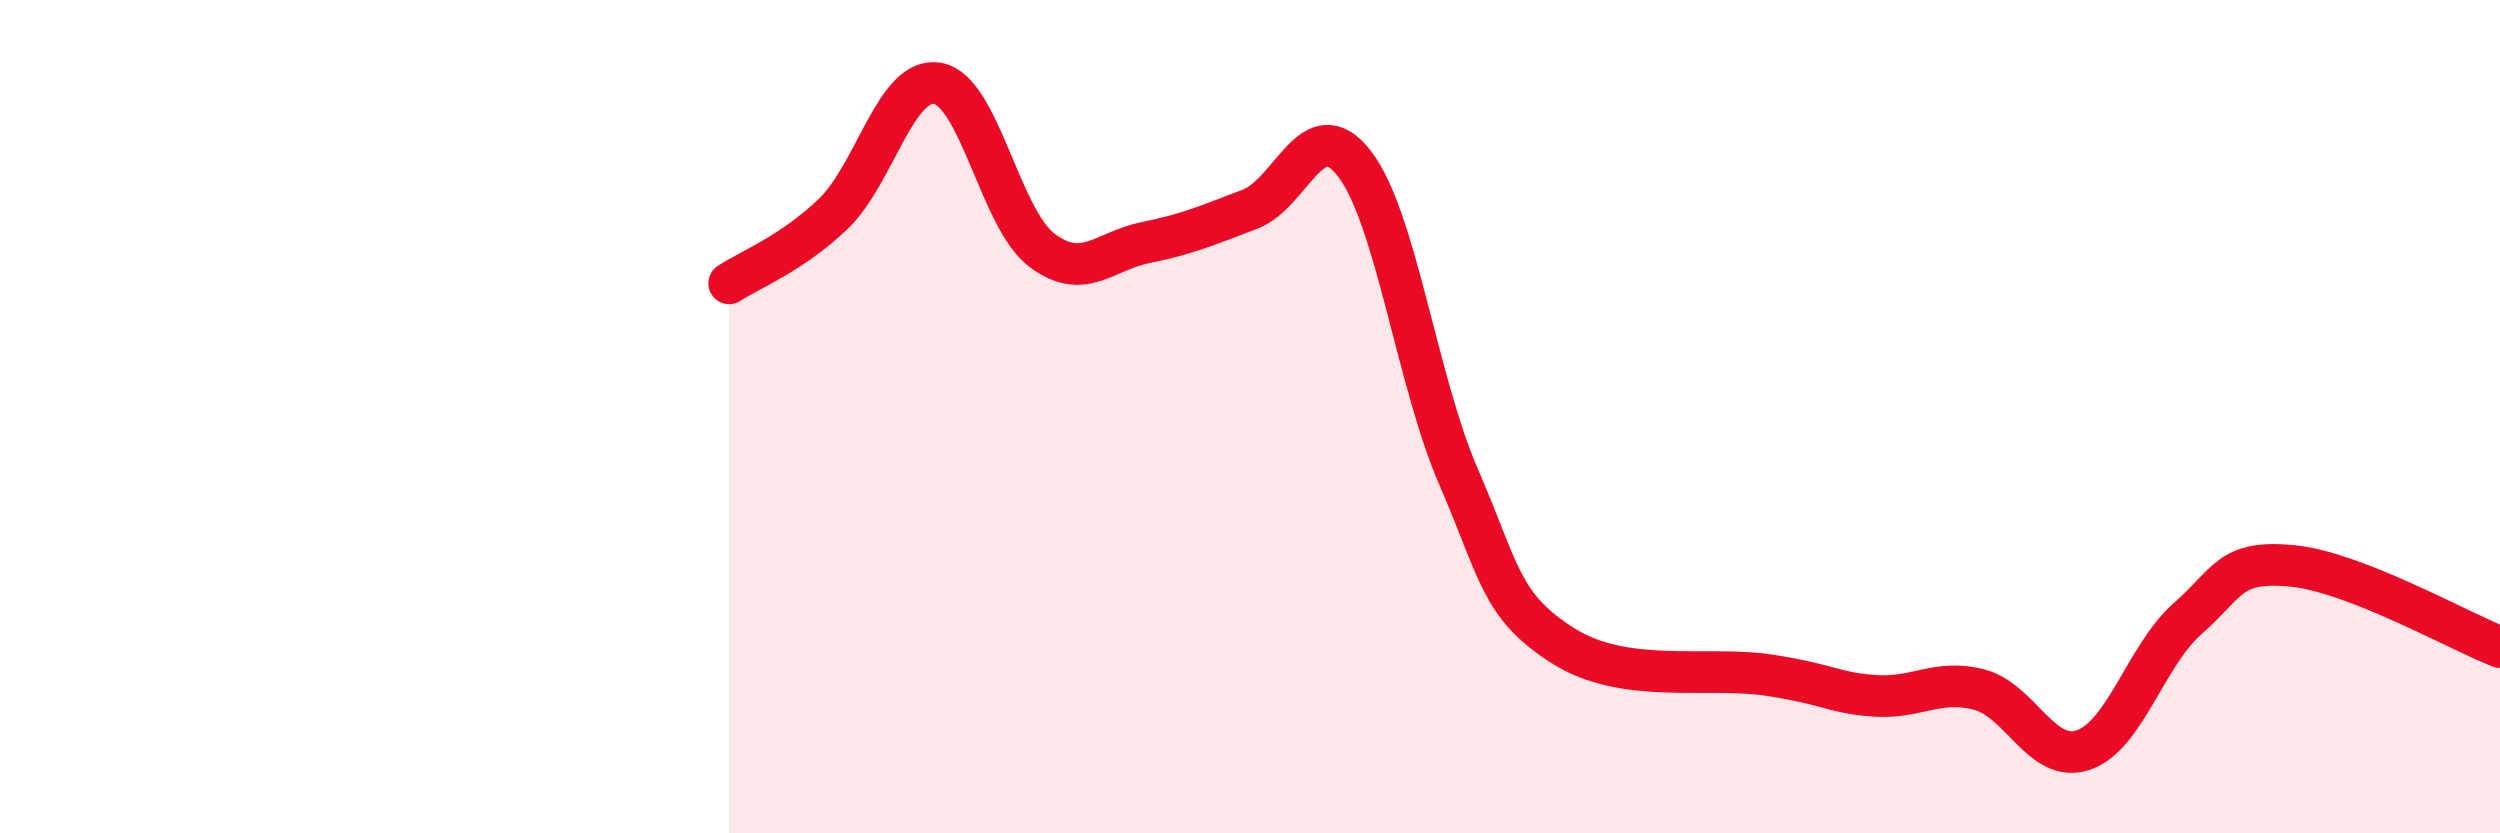
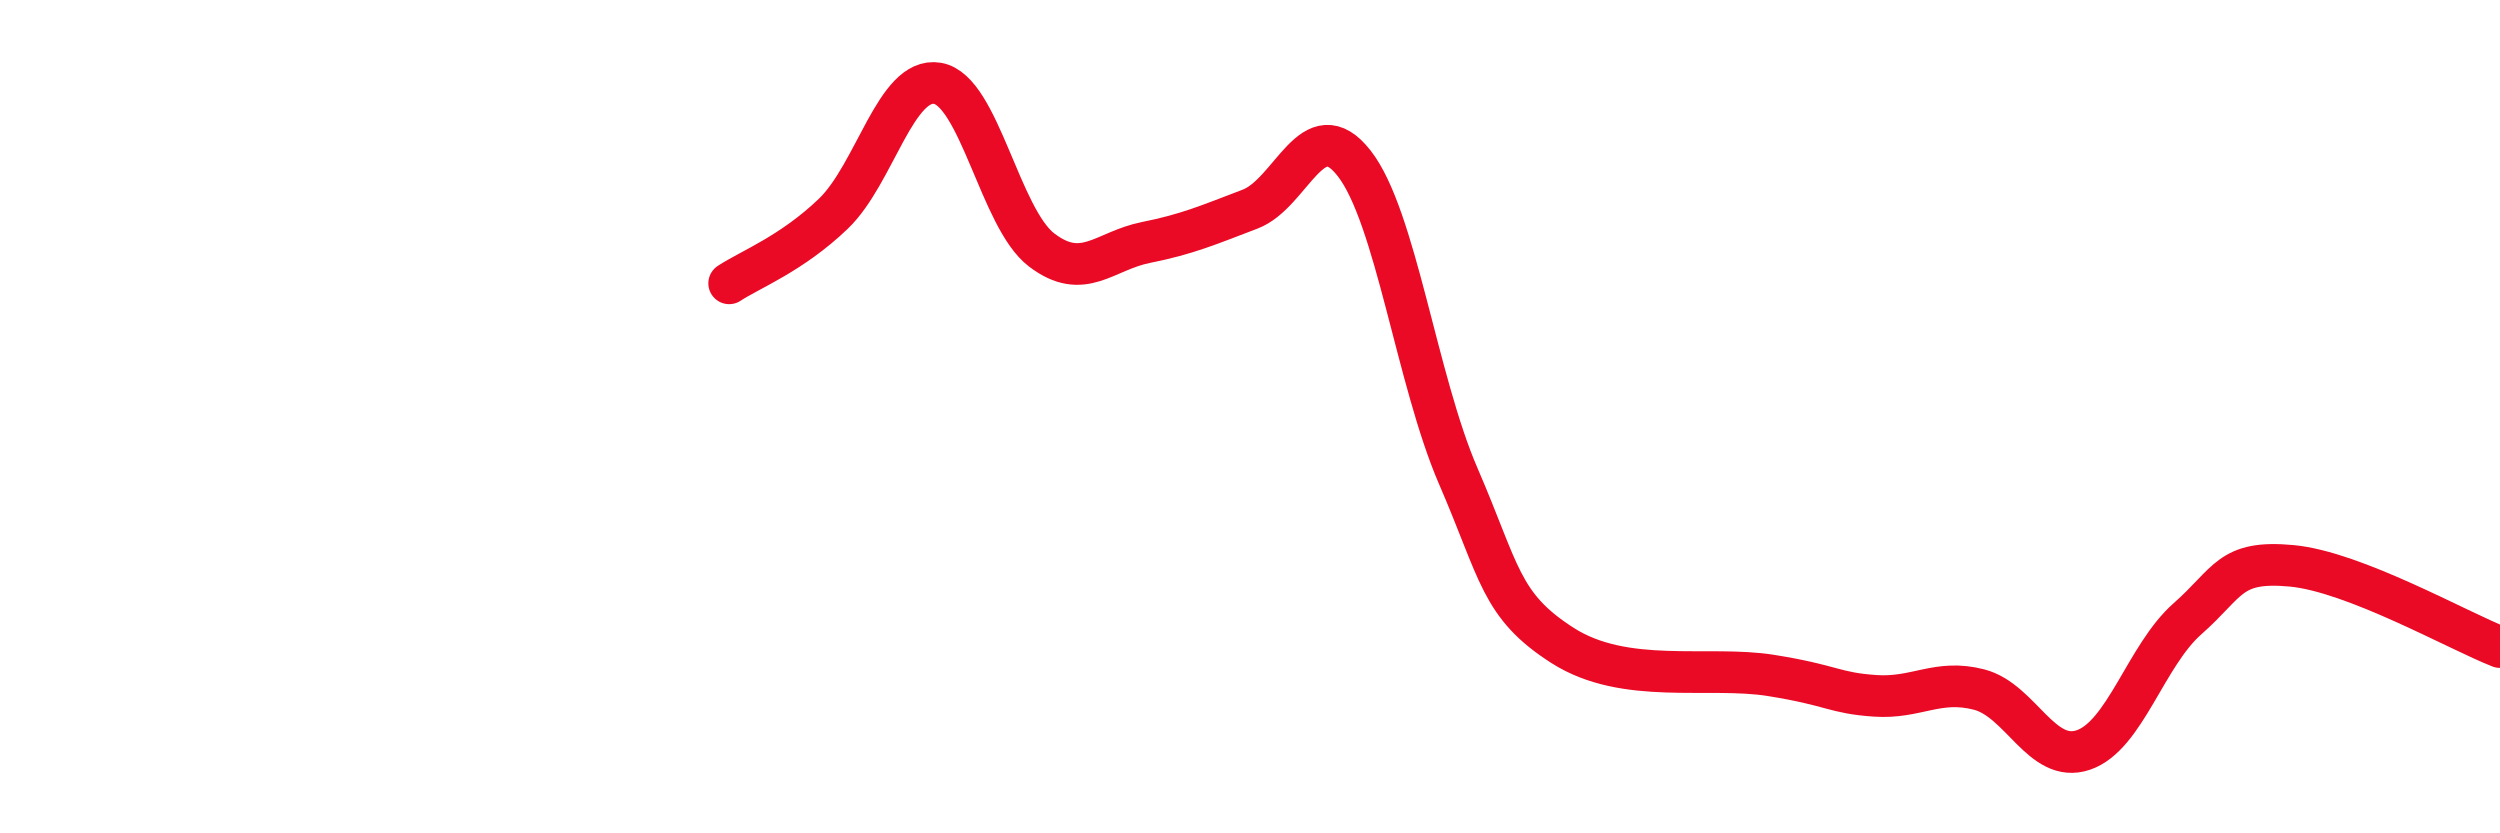
<svg xmlns="http://www.w3.org/2000/svg" width="60" height="20" viewBox="0 0 60 20">
-   <path d="M 17.5,6.8 C 18,6.47 19,6.09 20,5.13 C 21,4.17 21.5,1.83 22.5,2 C 23.5,2.17 24,5.24 25,6 C 26,6.76 26.5,6.02 27.5,5.82 C 28.5,5.62 29,5.4 30,5.02 C 31,4.64 31.5,2.64 32.5,3.92 C 33.5,5.2 34,9.12 35,11.43 C 36,13.74 36,14.53 37.5,15.49 C 39,16.45 41,15.97 42.5,16.21 C 44,16.45 44,16.63 45,16.7 C 46,16.77 46.5,16.29 47.5,16.55 C 48.5,16.81 49,18.34 50,18 C 51,17.66 51.5,15.73 52.5,14.85 C 53.5,13.97 53.5,13.44 55,13.58 C 56.5,13.72 59,15.14 60,15.53L60 20L17.5 20Z" fill="#EB0A25" opacity="0.1" stroke-linecap="round" stroke-linejoin="round" />
  <path d="M 17.5,6.8 C 18,6.47 19,6.09 20,5.13 C 21,4.17 21.5,1.83 22.5,2 C 23.5,2.17 24,5.24 25,6 C 26,6.76 26.5,6.02 27.5,5.82 C 28.5,5.62 29,5.4 30,5.02 C 31,4.64 31.5,2.64 32.5,3.92 C 33.5,5.2 34,9.12 35,11.43 C 36,13.74 36,14.53 37.5,15.49 C 39,16.45 41,15.97 42.5,16.21 C 44,16.45 44,16.63 45,16.7 C 46,16.77 46.5,16.29 47.5,16.55 C 48.5,16.81 49,18.34 50,18 C 51,17.66 51.5,15.73 52.5,14.85 C 53.5,13.97 53.5,13.44 55,13.58 C 56.5,13.72 59,15.14 60,15.53" stroke="#EB0A25" stroke-width="1" fill="none" stroke-linecap="round" stroke-linejoin="round" />
</svg>